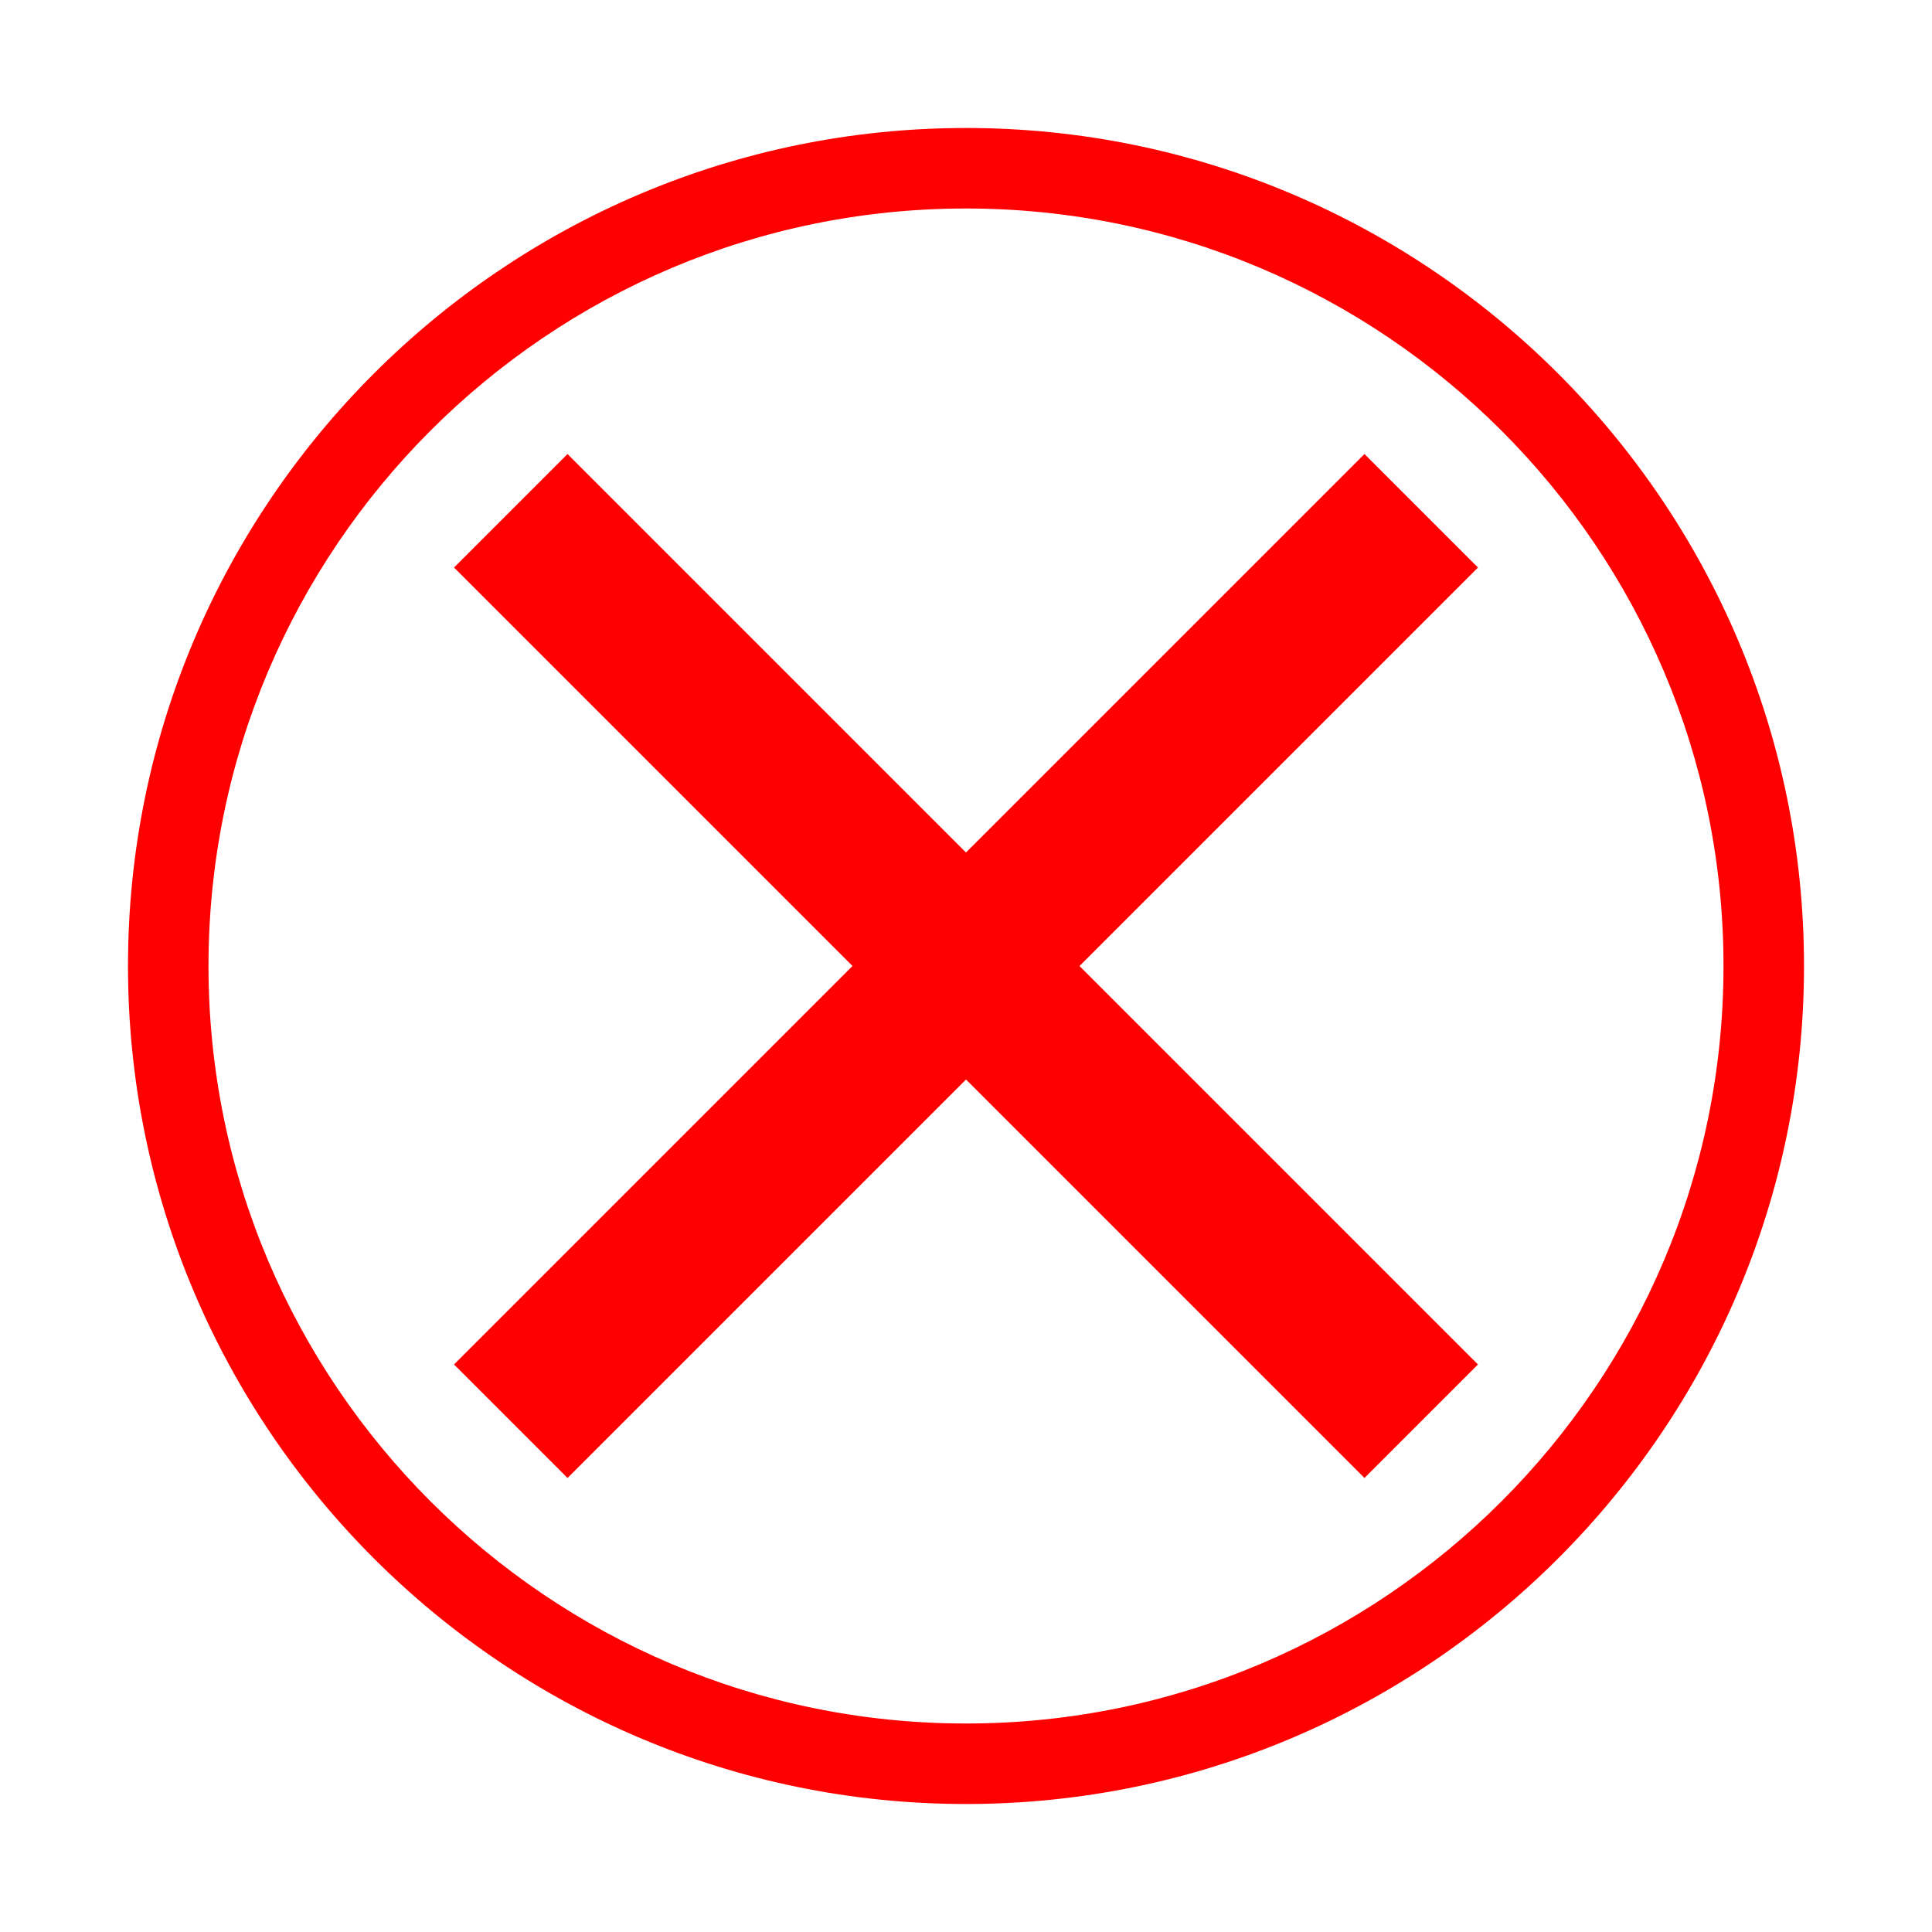
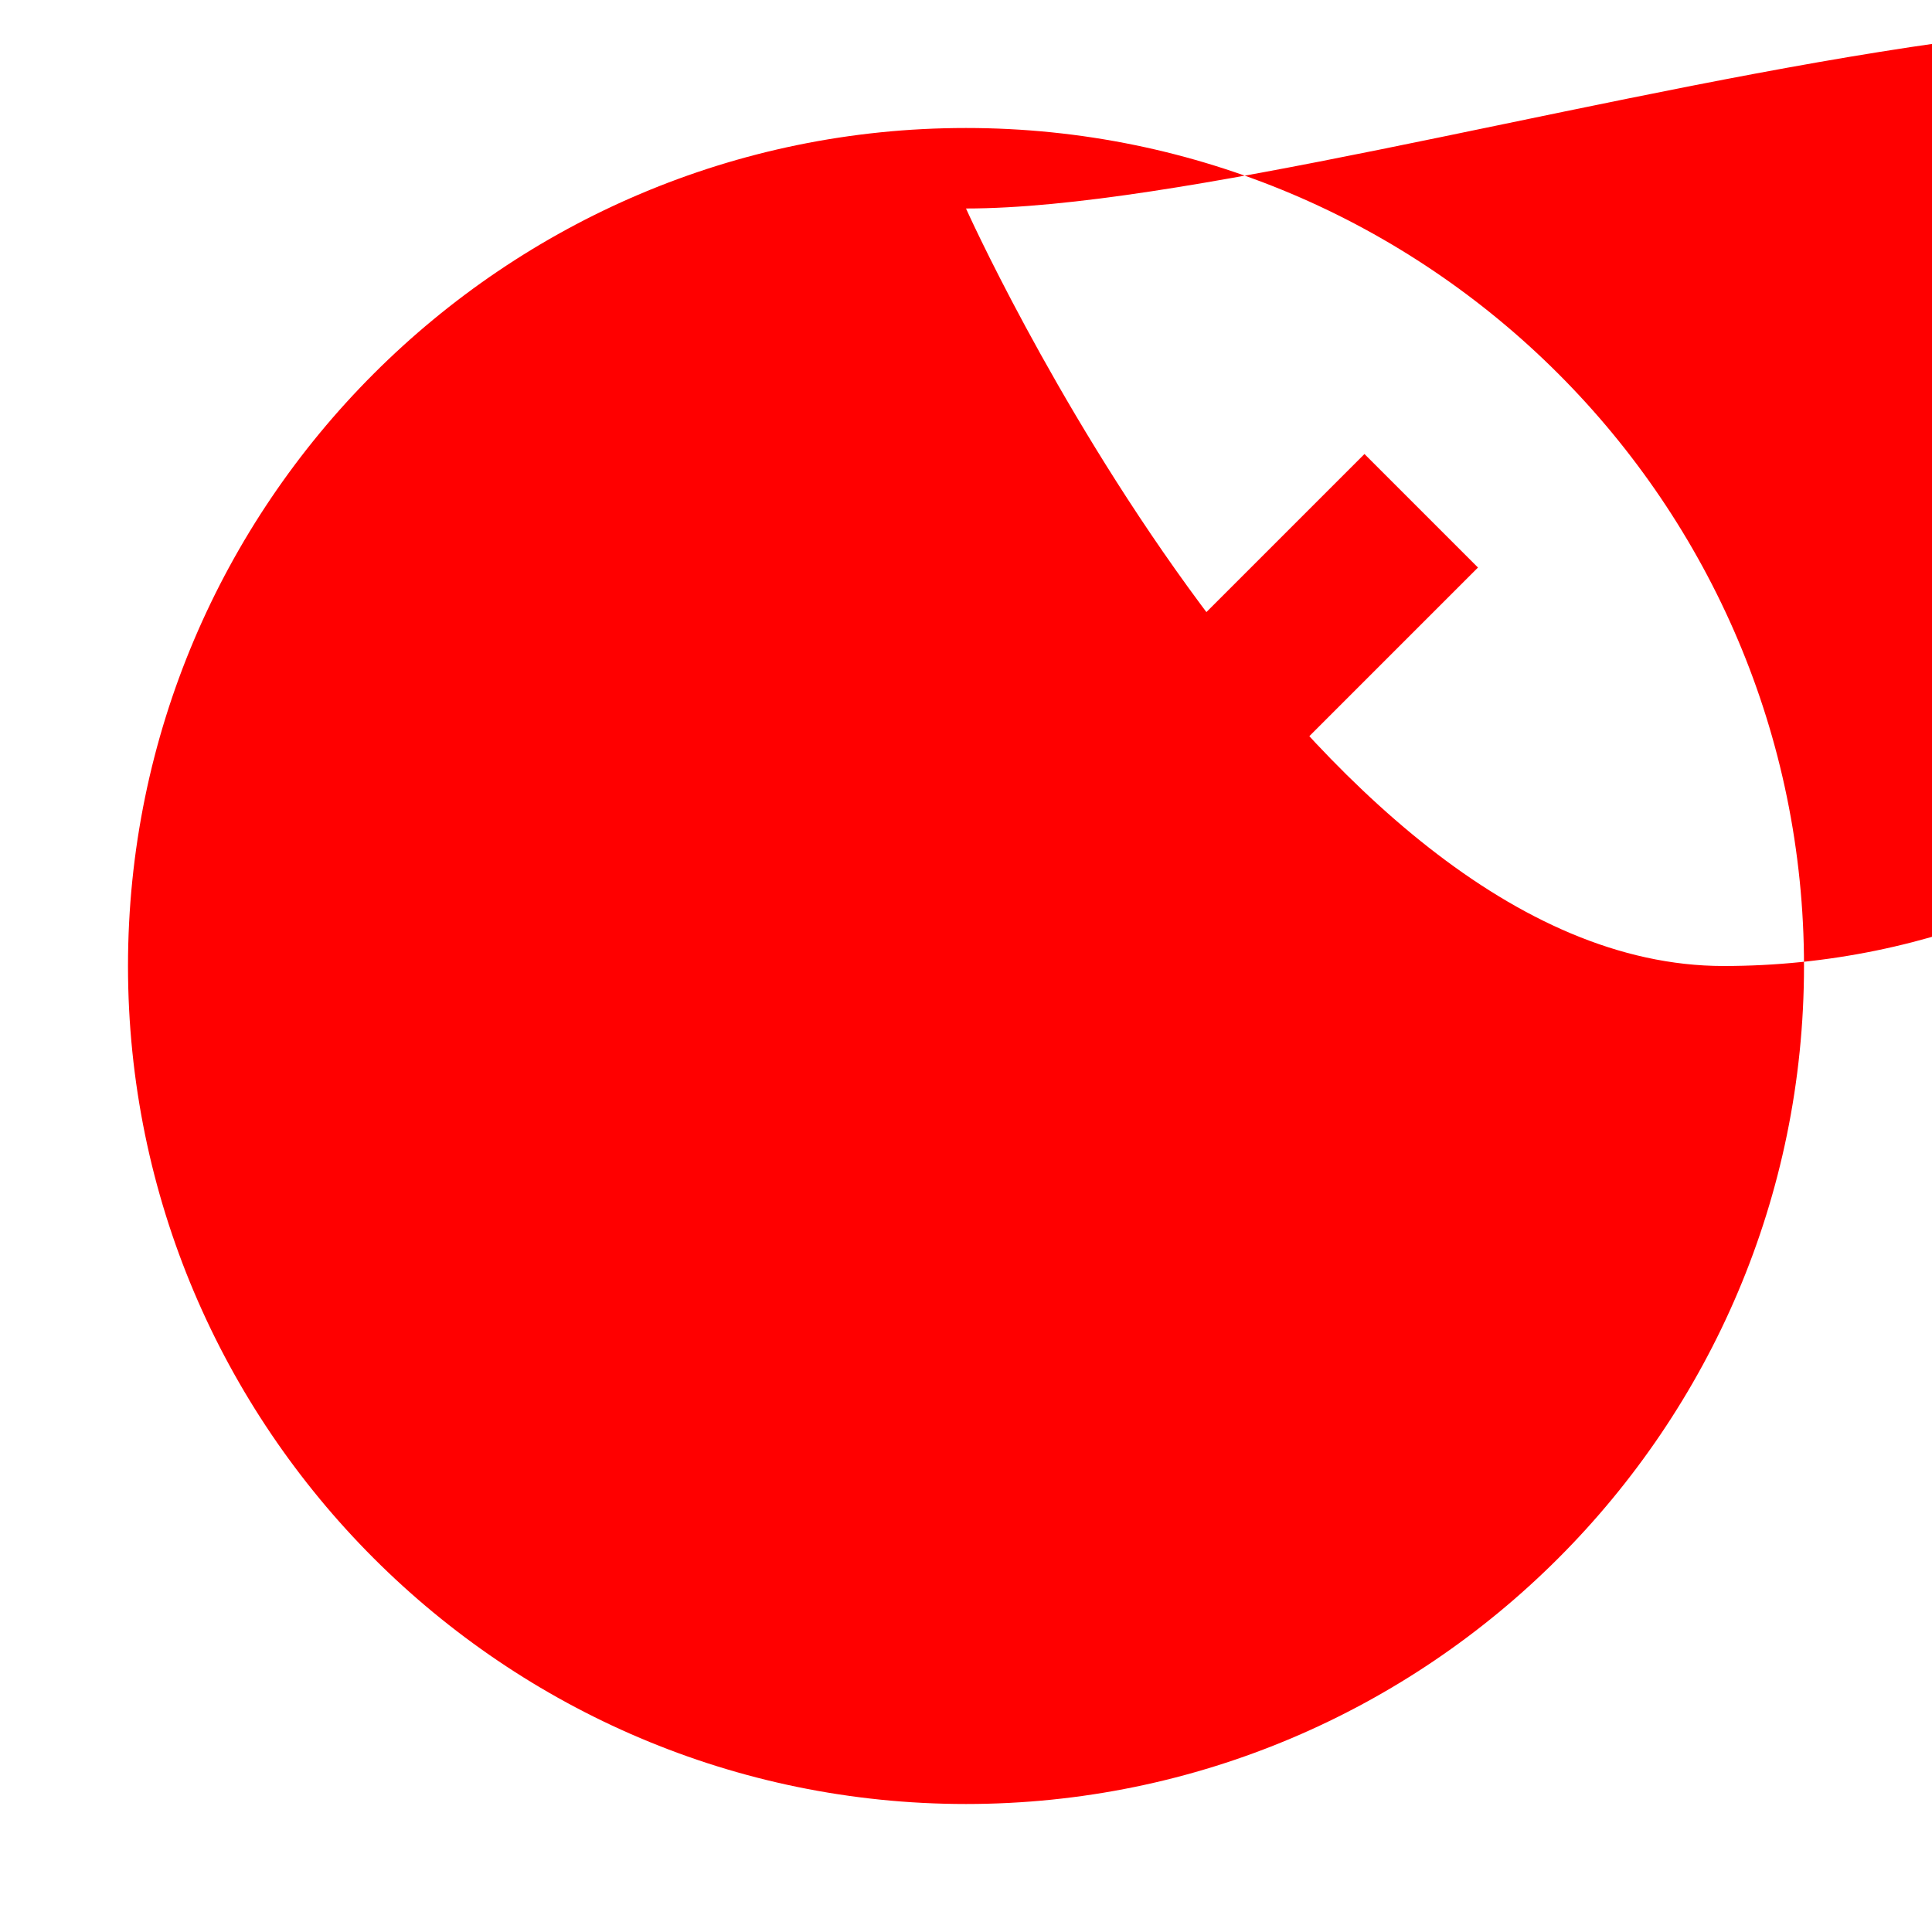
<svg xmlns="http://www.w3.org/2000/svg" id="Layer_2" viewBox="0 0 24 24">
  <defs>
    <style>.cls-1{fill:none;}.cls-2{fill:red;}</style>
  </defs>
  <g id="Layer_1-2">
    <g>
-       <rect class="cls-1" width="24" height="24" />
      <path class="cls-2" d="m10.59,12l-4.95-4.95,1.41-1.41,4.95,4.95,4.95-4.95,1.41,1.41-4.95,4.95,4.95,4.95-1.41,1.41-4.95-4.95-4.95,4.95-1.41-1.41,4.95-4.95Z" />
-       <path class="cls-2" d="m12,22.41c-5.74,0-10.41-4.67-10.41-10.41S6.26,1.59,12,1.59s10.41,4.67,10.41,10.41-4.67,10.41-10.41,10.41Zm0-19.82C6.81,2.59,2.59,6.81,2.59,12s4.22,9.41,9.41,9.41,9.41-4.22,9.41-9.41S17.19,2.59,12,2.59Z" />
+       <path class="cls-2" d="m12,22.41c-5.74,0-10.41-4.67-10.41-10.41S6.26,1.59,12,1.59s10.41,4.67,10.41,10.41-4.67,10.41-10.41,10.41Zm0-19.82s4.22,9.41,9.41,9.41,9.41-4.22,9.41-9.41S17.19,2.59,12,2.59Z" />
    </g>
  </g>
</svg>